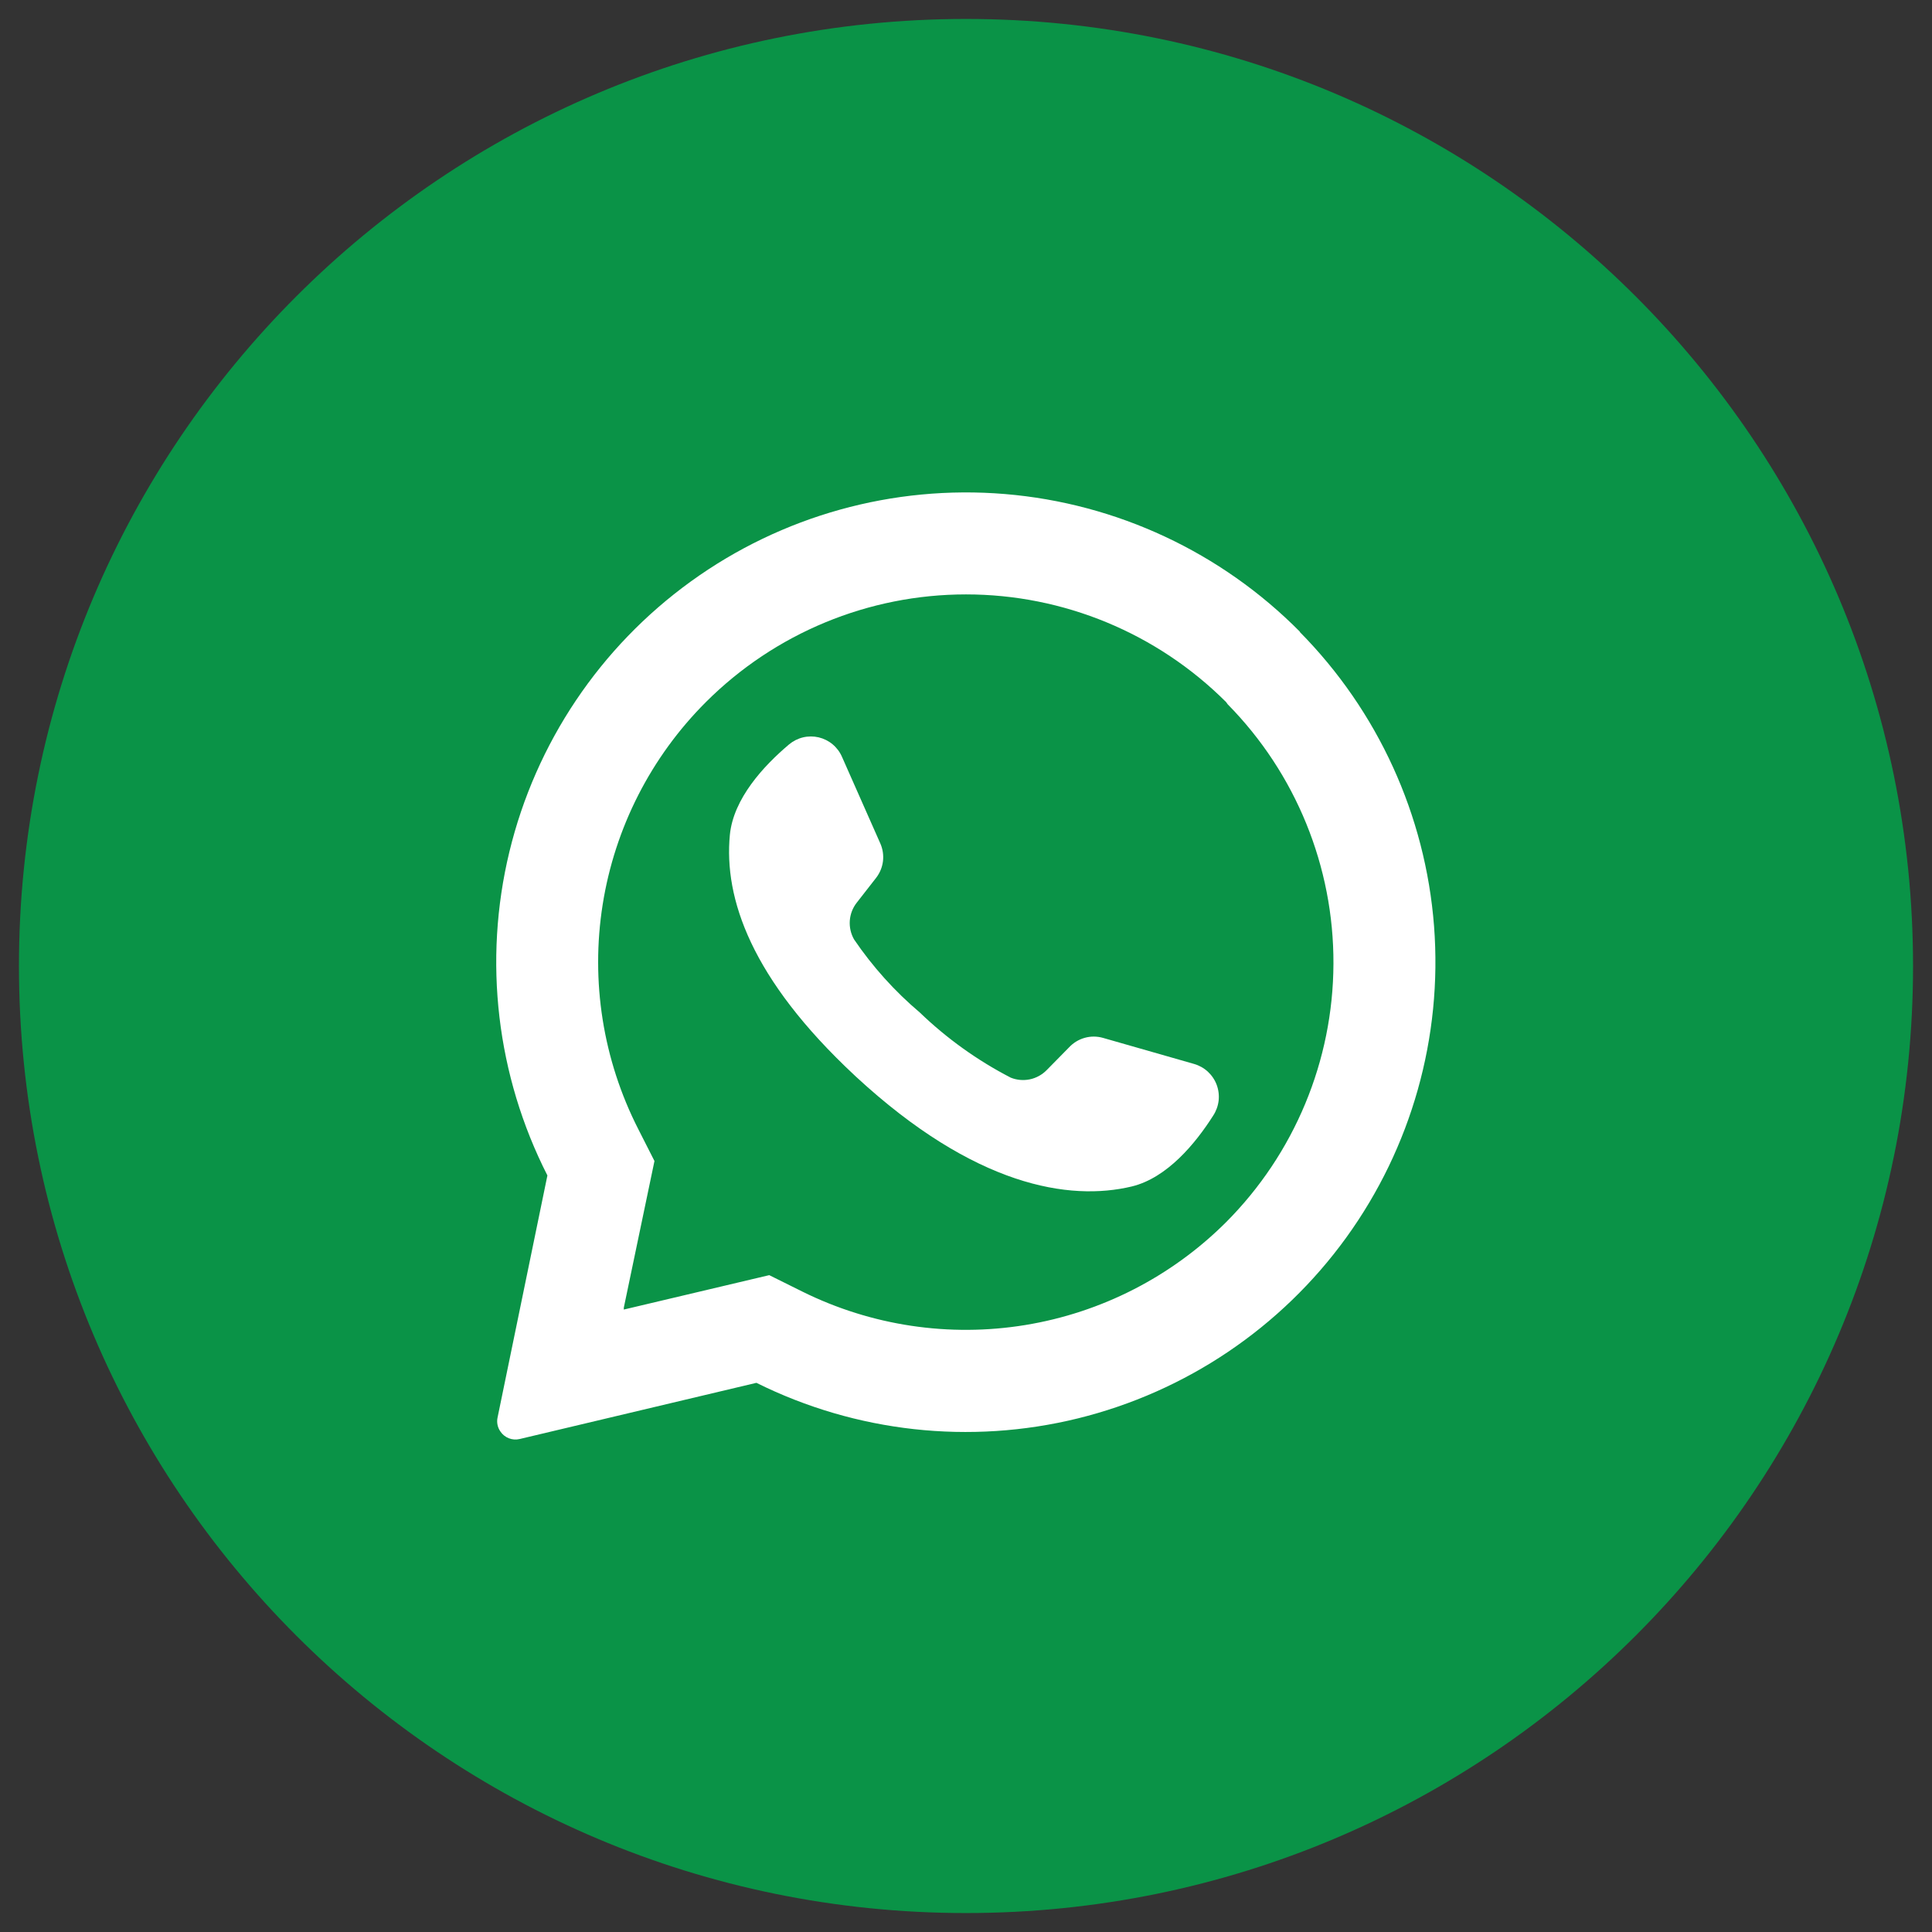
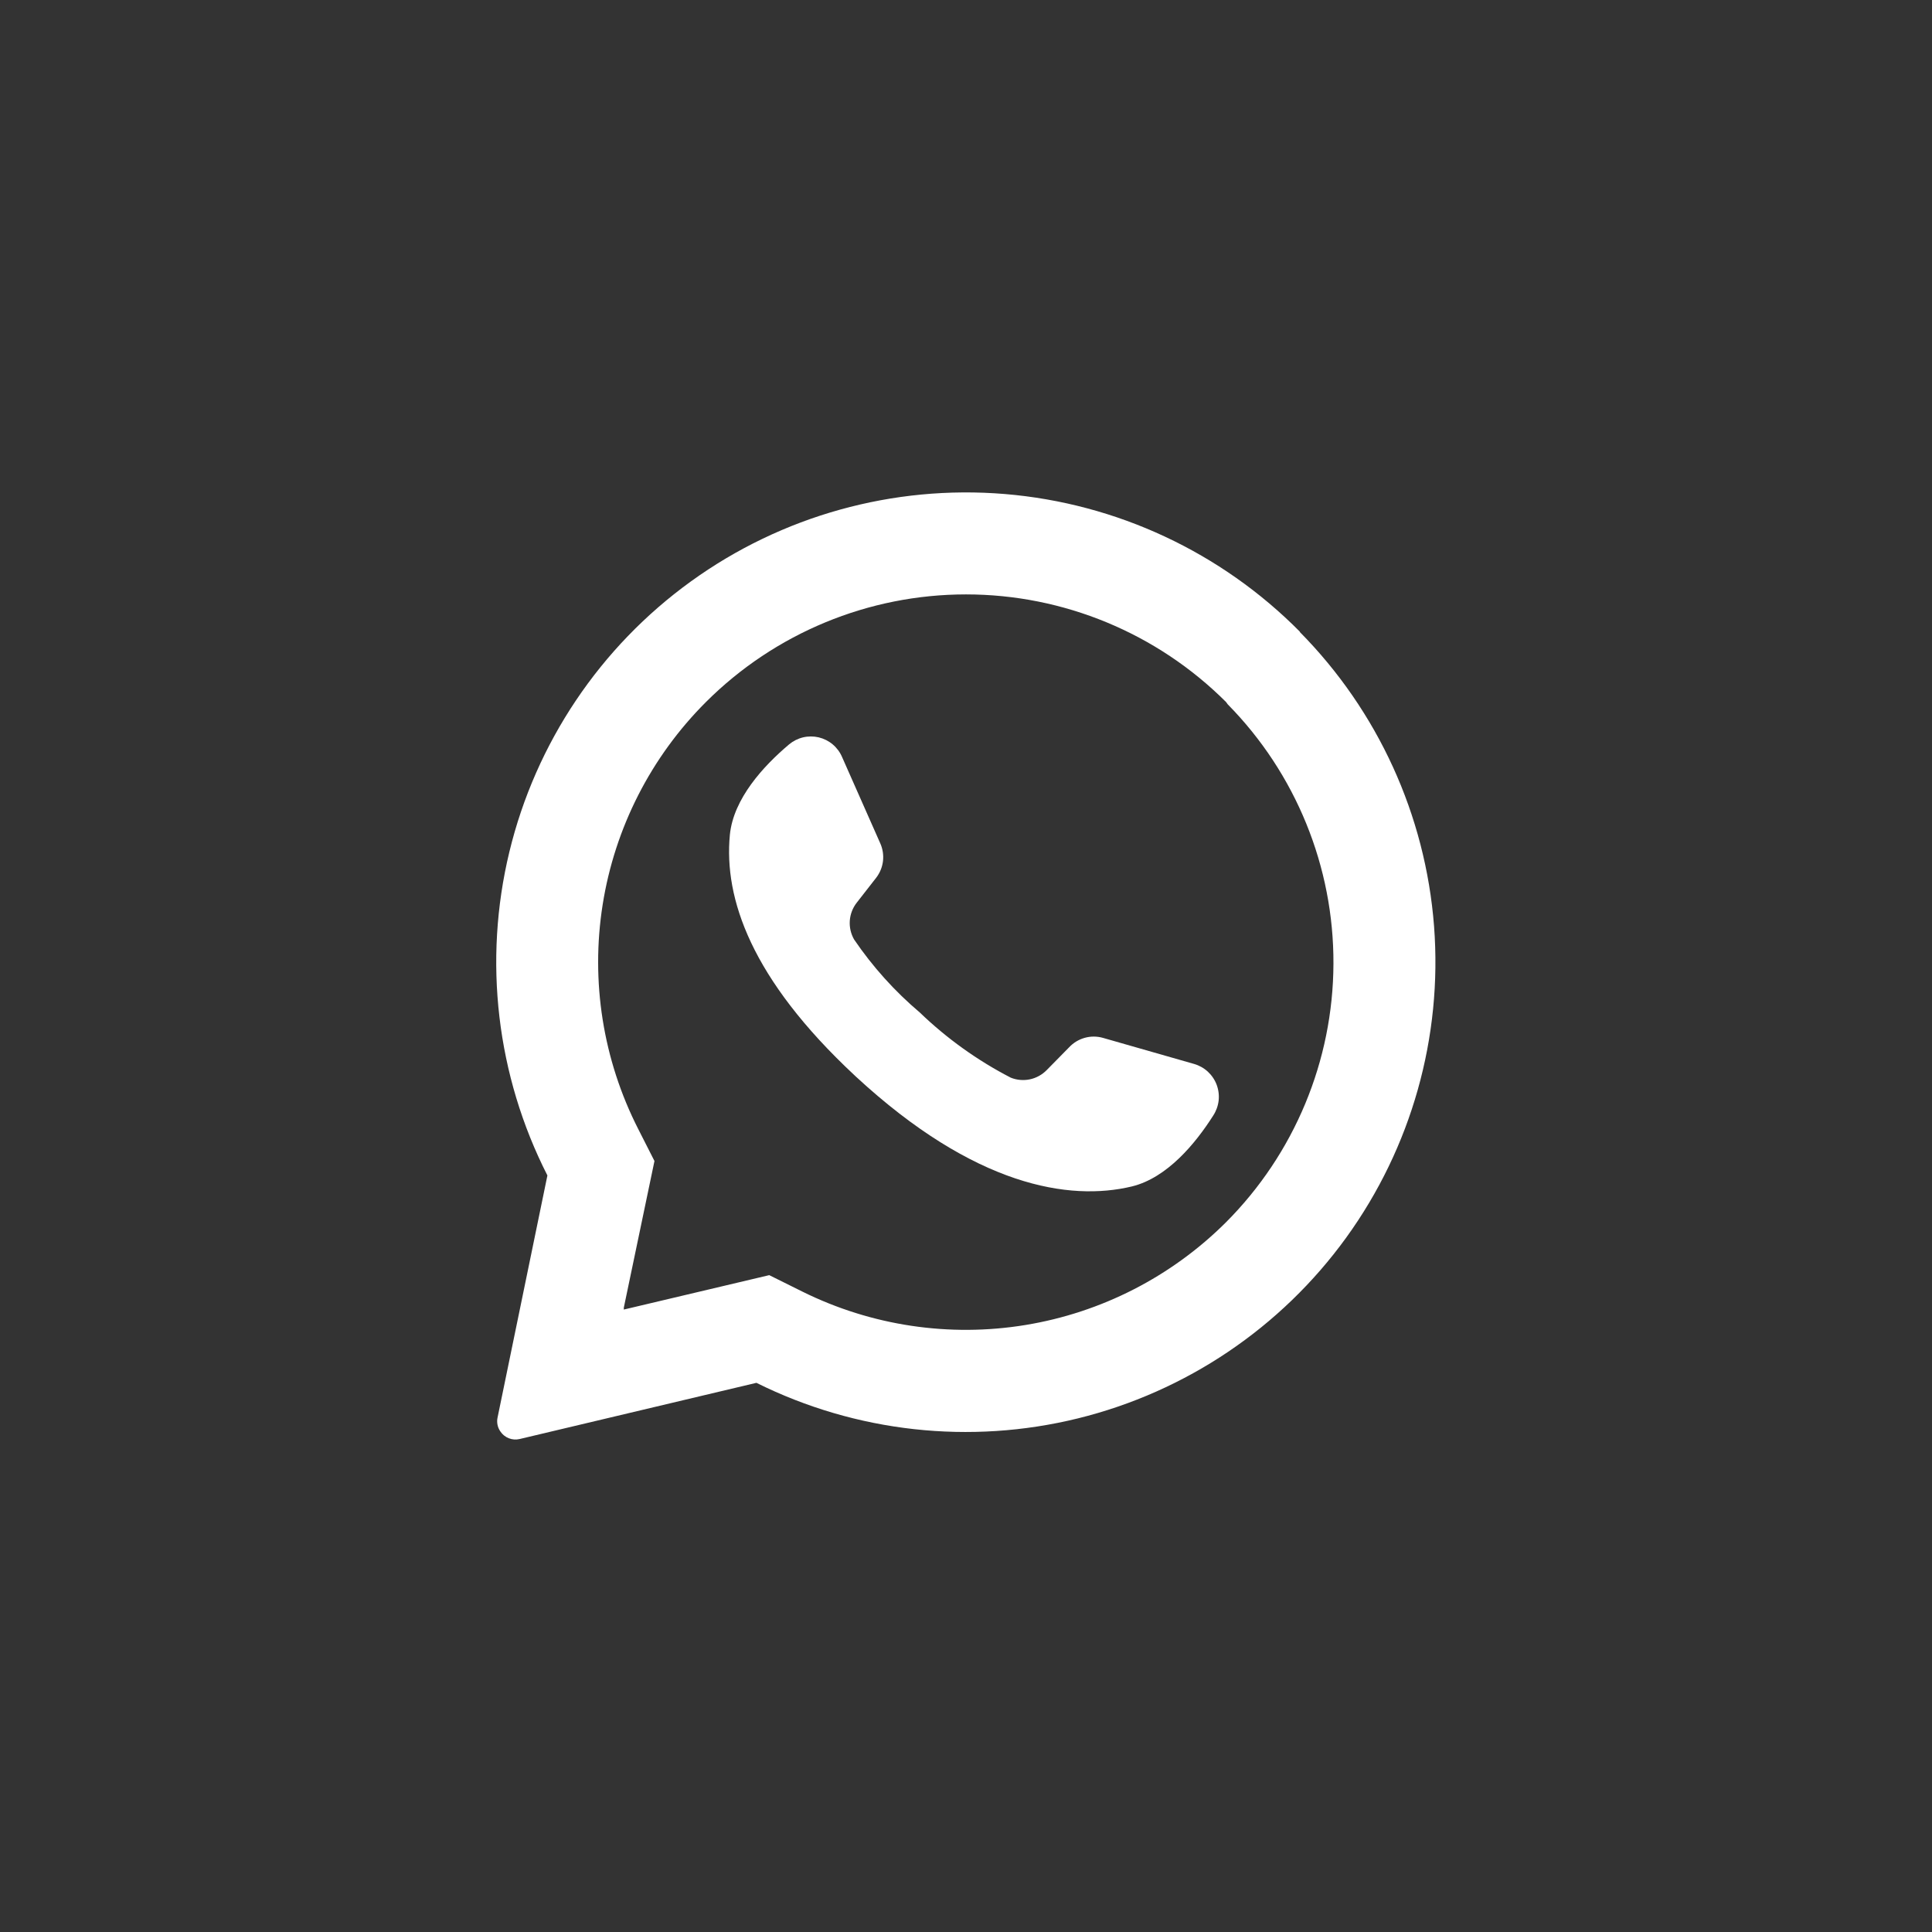
<svg xmlns="http://www.w3.org/2000/svg" width="68" height="68" viewBox="0 0 68 68" fill="none">
  <rect x="0" y="0" width="68" height="68" fill="#333333" stroke="none" />
-   <path d="M34 67.333C52.41 67.333 67.333 52.41 67.333 34C67.333 15.591 52.41 0.667 34 0.667C15.591 0.667 0.667 15.591 0.667 34C0.667 52.41 15.591 67.333 34 67.333Z" fill="#0A9347" />
  <path d="M45.759 22.241C42.985 19.436 39.3 17.715 35.368 17.388C31.437 17.062 27.518 18.152 24.32 20.462C21.122 22.772 18.855 26.149 17.928 29.983C17.002 33.818 17.477 37.857 19.267 41.372L17.513 49.89C17.494 49.975 17.494 50.063 17.511 50.148C17.528 50.234 17.564 50.315 17.614 50.386C17.686 50.493 17.79 50.576 17.911 50.623C18.031 50.67 18.163 50.679 18.29 50.649L26.623 48.671C30.128 50.414 34.139 50.858 37.941 49.922C41.742 48.985 45.088 46.731 47.383 43.559C49.678 40.387 50.773 36.503 50.474 32.599C50.174 28.696 48.498 25.025 45.746 22.241H45.759ZM43.154 43.017C41.235 44.932 38.765 46.198 36.09 46.636C33.415 47.074 30.67 46.663 28.241 45.46L27.075 44.881L21.956 46.092V46.026L23.035 40.864L22.465 39.741C21.223 37.305 20.784 34.539 21.212 31.838C21.64 29.138 22.912 26.642 24.846 24.71C27.275 22.284 30.567 20.921 34 20.921C37.433 20.921 40.725 22.284 43.154 24.71L43.211 24.789C45.608 27.223 46.946 30.505 46.933 33.921C46.921 37.337 45.559 40.609 43.145 43.026L43.154 43.017Z" fill="white" />
  <path d="M42.702 39.263C42.075 40.25 41.079 41.456 39.838 41.759C37.645 42.285 34.307 41.759 30.127 37.895L30.075 37.846C26.439 34.452 25.474 31.623 25.689 29.381C25.816 28.105 26.877 26.956 27.772 26.201C27.914 26.082 28.082 25.997 28.264 25.953C28.445 25.91 28.633 25.91 28.814 25.952C28.995 25.995 29.164 26.079 29.307 26.199C29.449 26.318 29.562 26.469 29.636 26.64L30.983 29.684C31.07 29.88 31.103 30.096 31.078 30.309C31.052 30.523 30.969 30.725 30.838 30.895L30.154 31.772C30.011 31.954 29.927 32.174 29.91 32.405C29.894 32.635 29.946 32.865 30.061 33.066C30.711 34.023 31.489 34.888 32.373 35.636C33.324 36.551 34.402 37.324 35.575 37.93C35.788 38.016 36.023 38.036 36.249 37.989C36.475 37.941 36.681 37.827 36.842 37.662L37.627 36.864C37.777 36.703 37.968 36.587 38.179 36.528C38.39 36.469 38.614 36.47 38.825 36.531L42.026 37.447C42.208 37.499 42.374 37.592 42.513 37.72C42.651 37.848 42.758 38.007 42.824 38.184C42.889 38.361 42.913 38.551 42.892 38.738C42.87 38.925 42.805 39.105 42.702 39.263Z" fill="white" />
</svg>